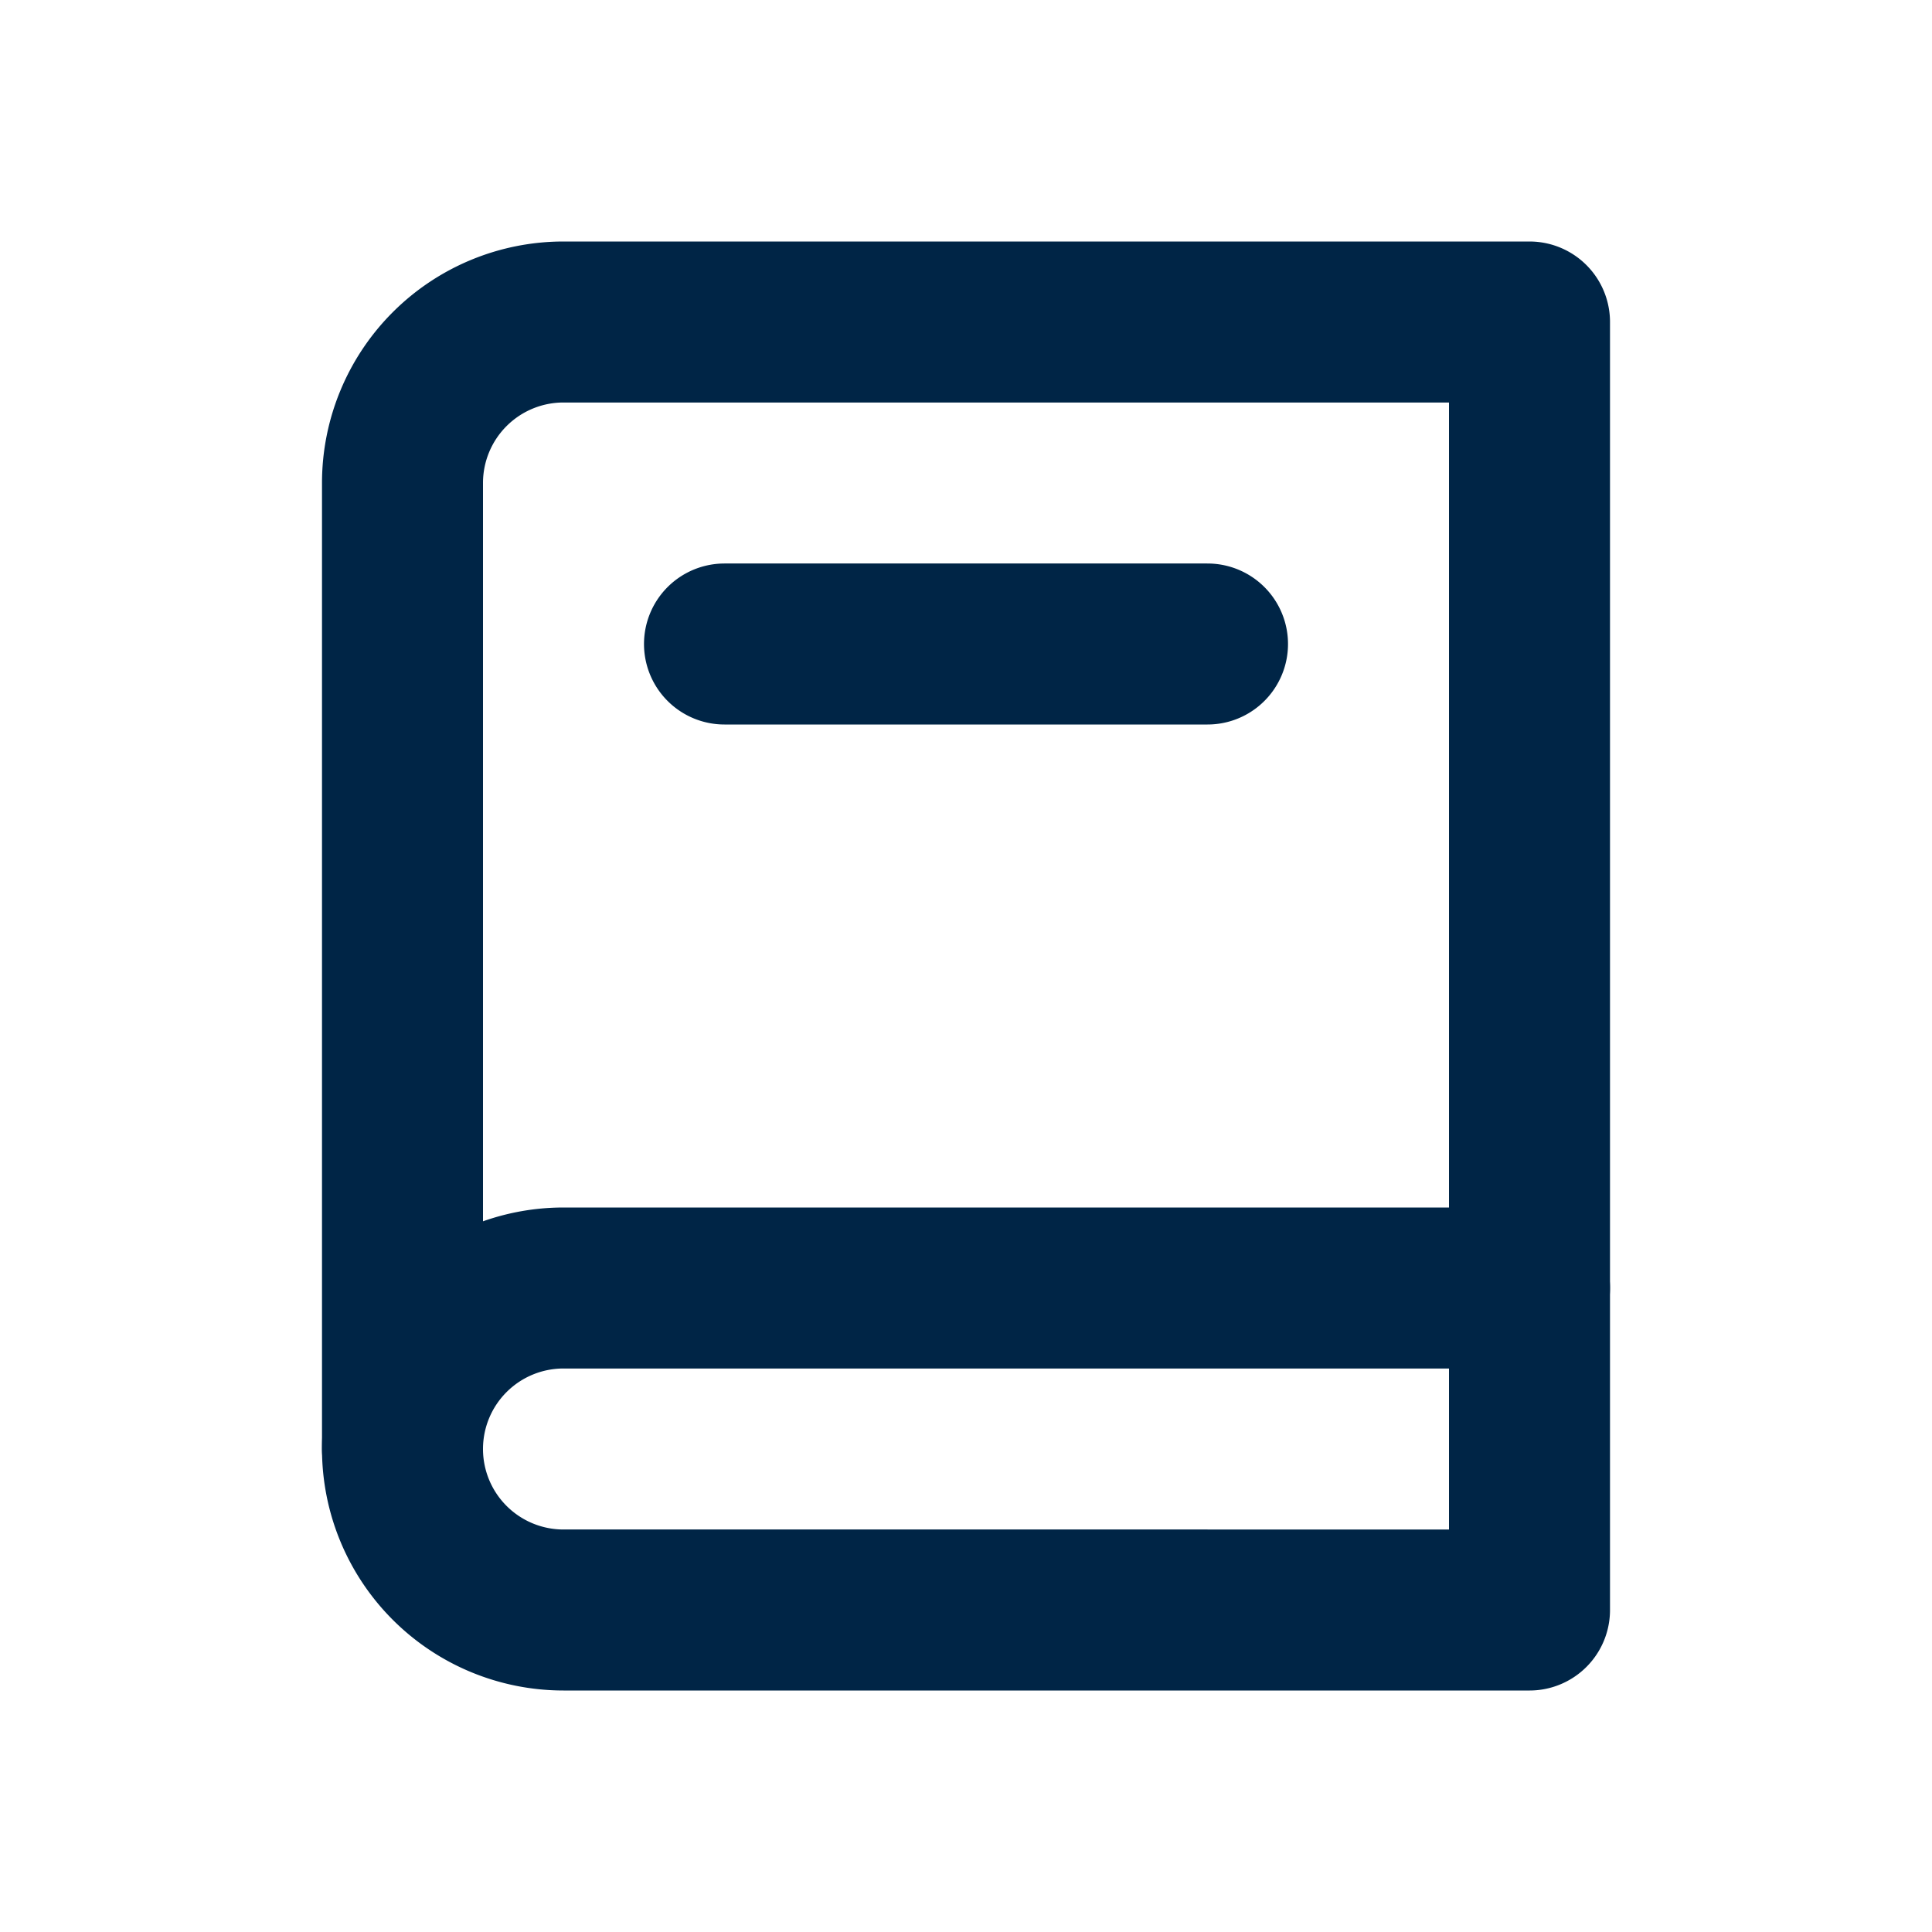
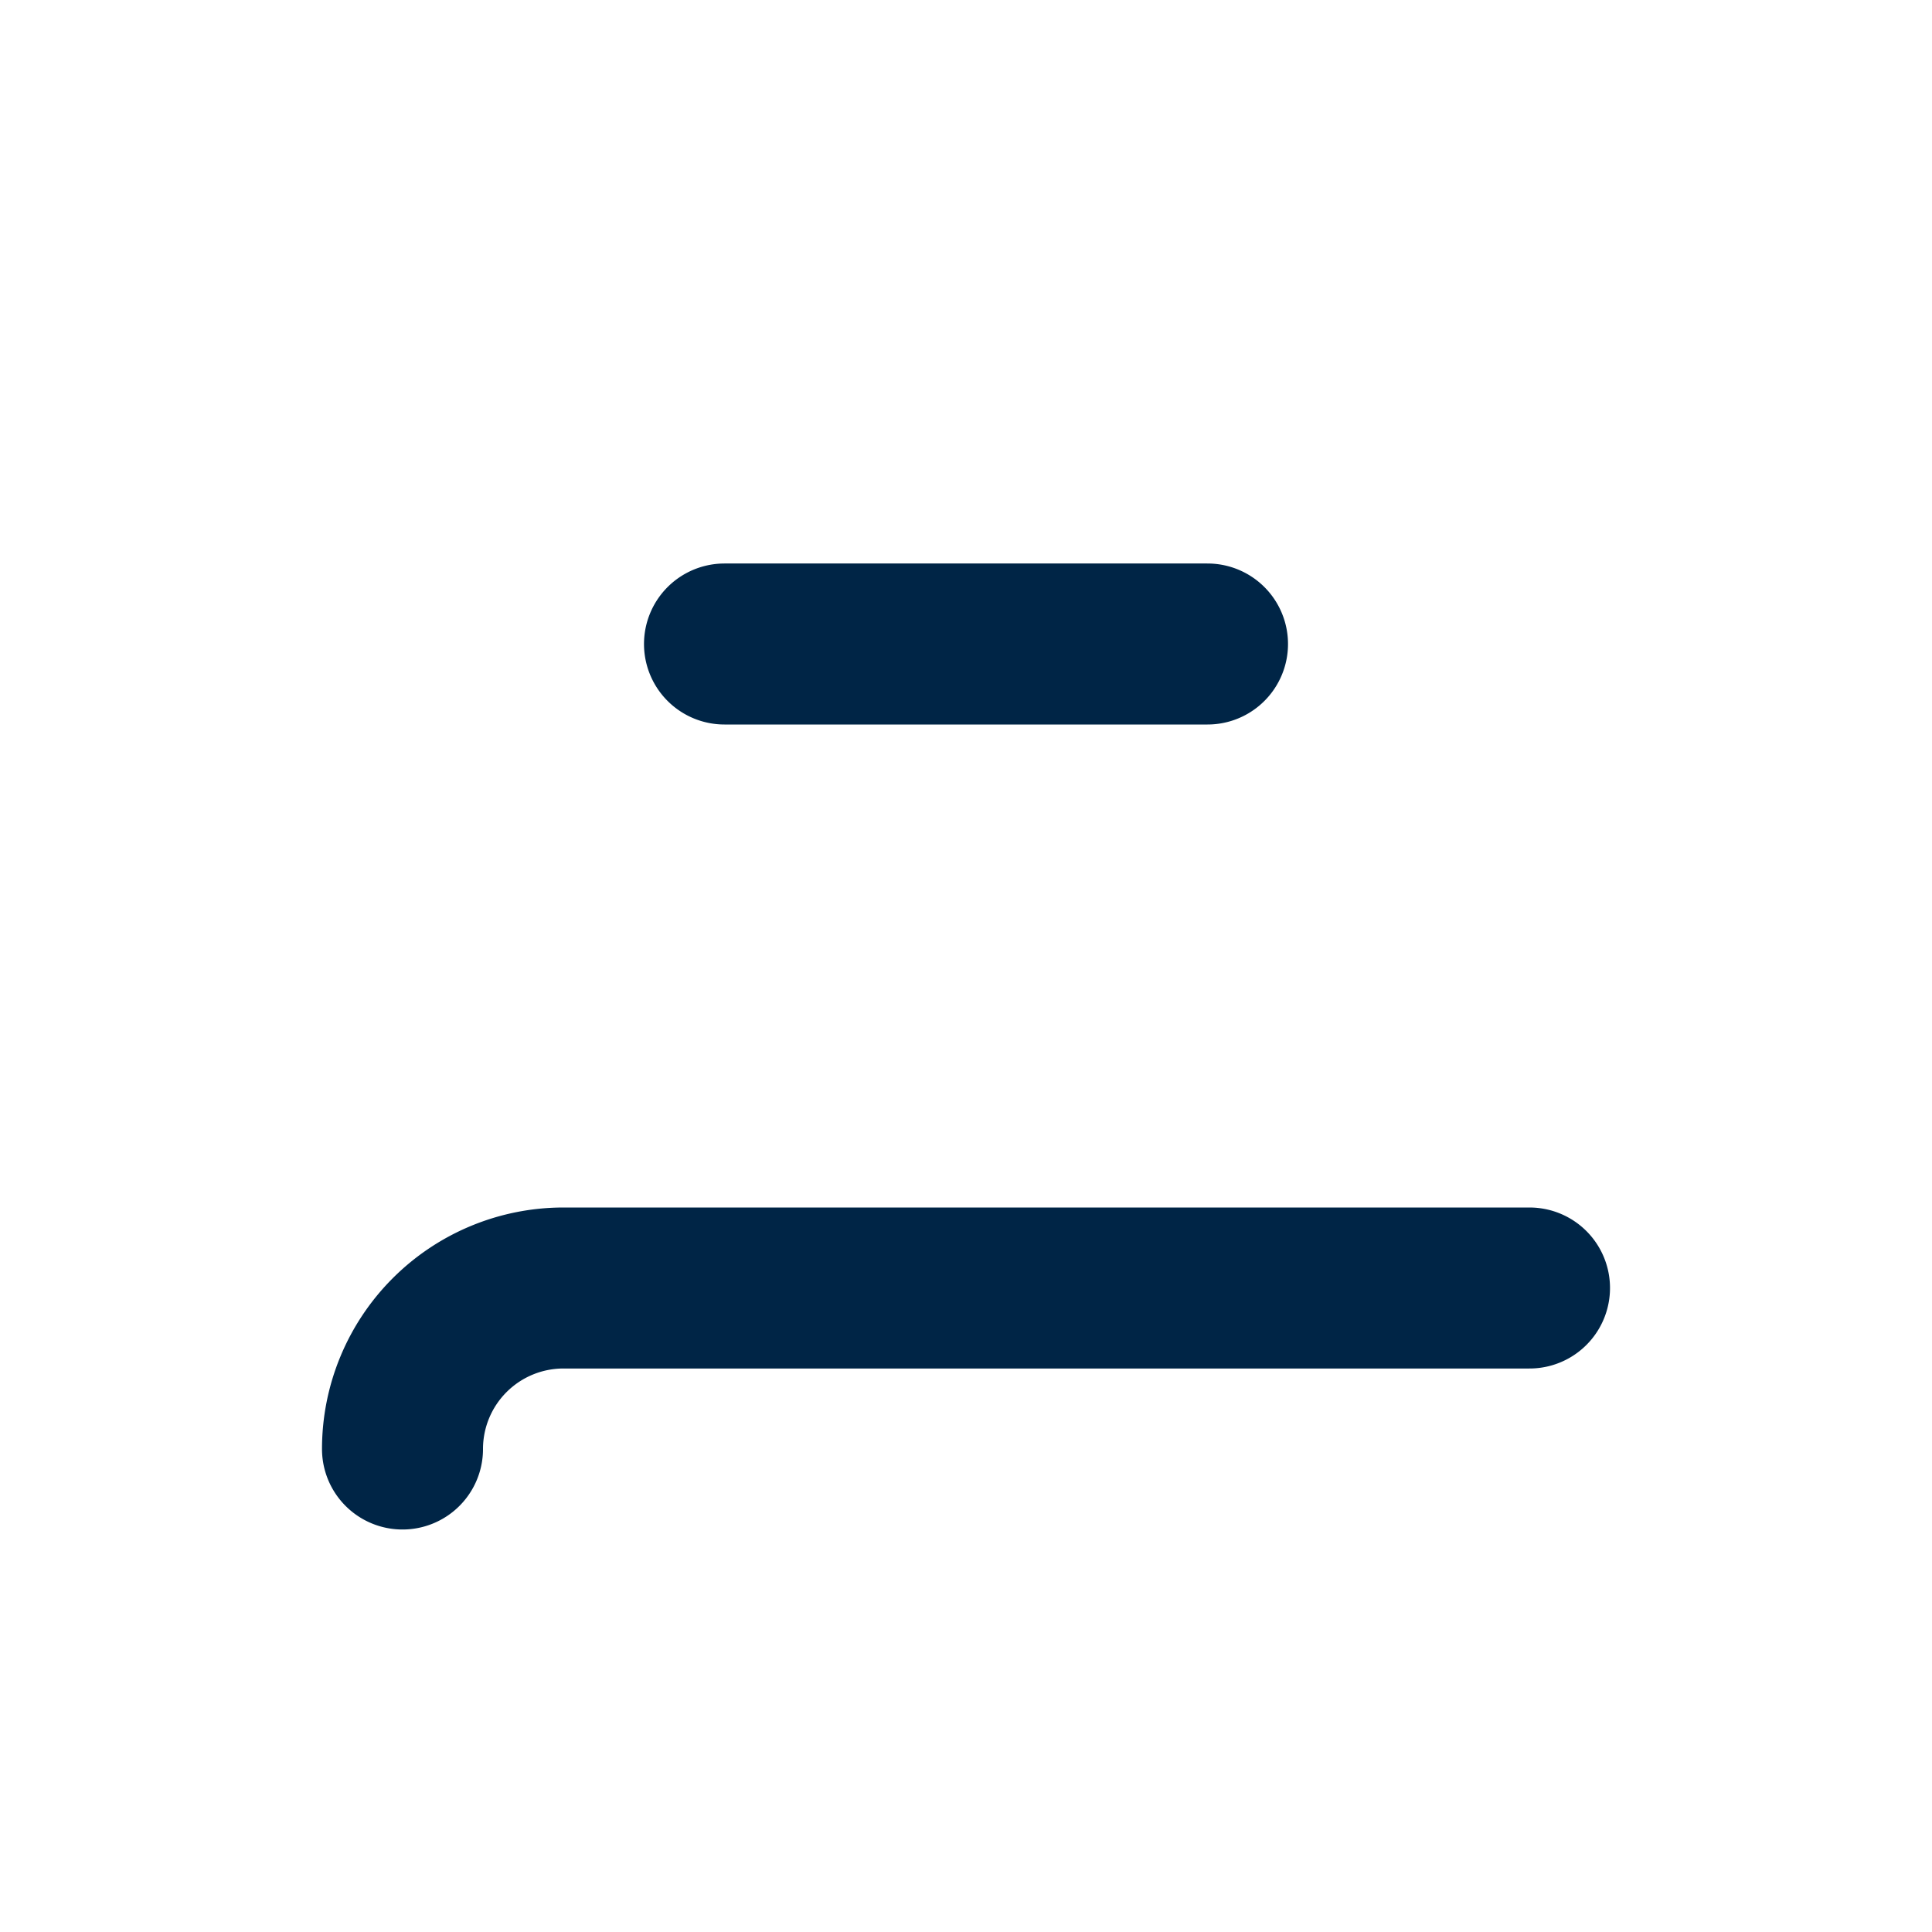
<svg xmlns="http://www.w3.org/2000/svg" version="1.1" id="Ebene_1" viewBox="0, 0, 24, 24">
  <g fill="none" stroke="#002546" stroke-linecap="round" stroke-linejoin="round" stroke-width="2">
-     <path d="M19 4v16H7a2 2 0 0 1-2-2V6a2 2 0 0 1 2-2h12z" />
    <path d="M19 16H7a2 2 0 0 0-2 2M9 8h6" />
  </g>",
</svg>